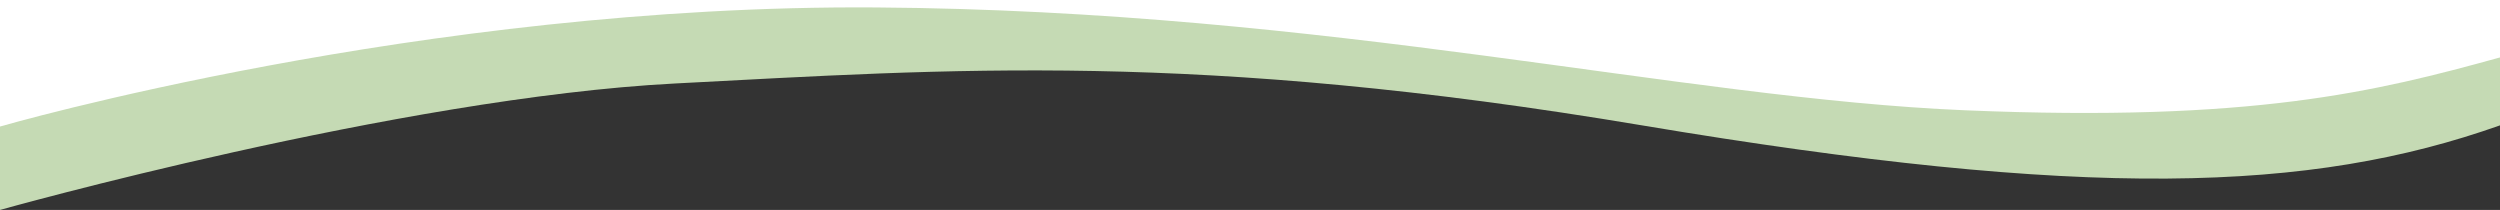
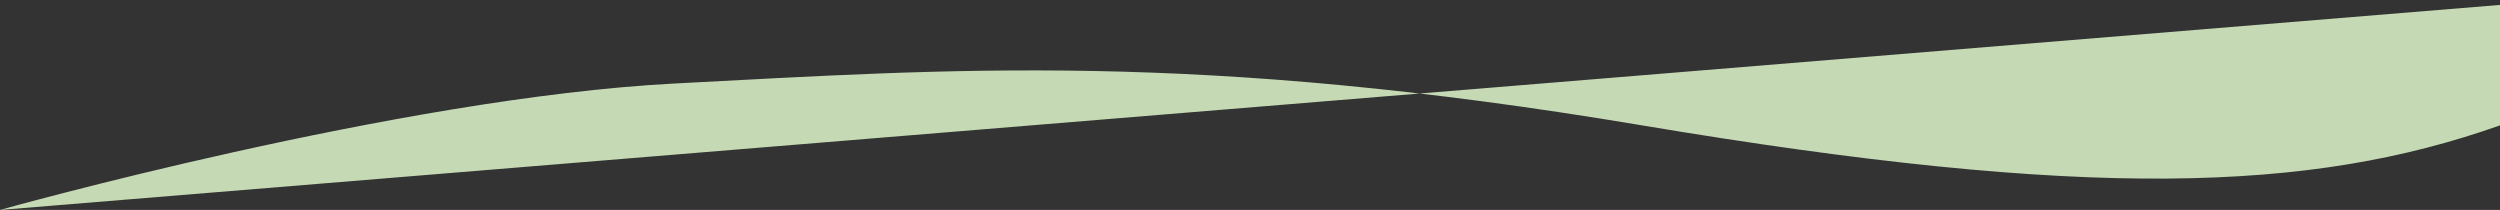
<svg xmlns="http://www.w3.org/2000/svg" width="1920.124" height="161.238" viewBox="0 0 1920.124 161.238">
  <rect x="0" y="0" width="1920.124" height="161.238" fill="#333333" stroke="none" />
  <g id="组_164" data-name="组 164" transform="translate(0 -2130.062)">
-     <path id="路径_229" data-name="路径 229" d="M2075,2255.3s306.455-86.112,518.361-97.115,400.387-25.272,742.829,32.168,513.215,51.542,658.934,0v-92.514L2075,2097.149Z" transform="translate(-2075 36)" fill="#c5dab4" />
-     <path id="路径_228" data-name="路径 228" d="M2075,2191.249s324.128-93.965,673.05-91.471,616.769,69.812,836.762,79.01,314.8-14.233,410.312-40.621v-44.1H2075Z" transform="translate(-2075 36)" fill="#fff" />
+     <path id="路径_229" data-name="路径 229" d="M2075,2255.3s306.455-86.112,518.361-97.115,400.387-25.272,742.829,32.168,513.215,51.542,658.934,0v-92.514Z" transform="translate(-2075 36)" fill="#c5dab4" />
  </g>
</svg>